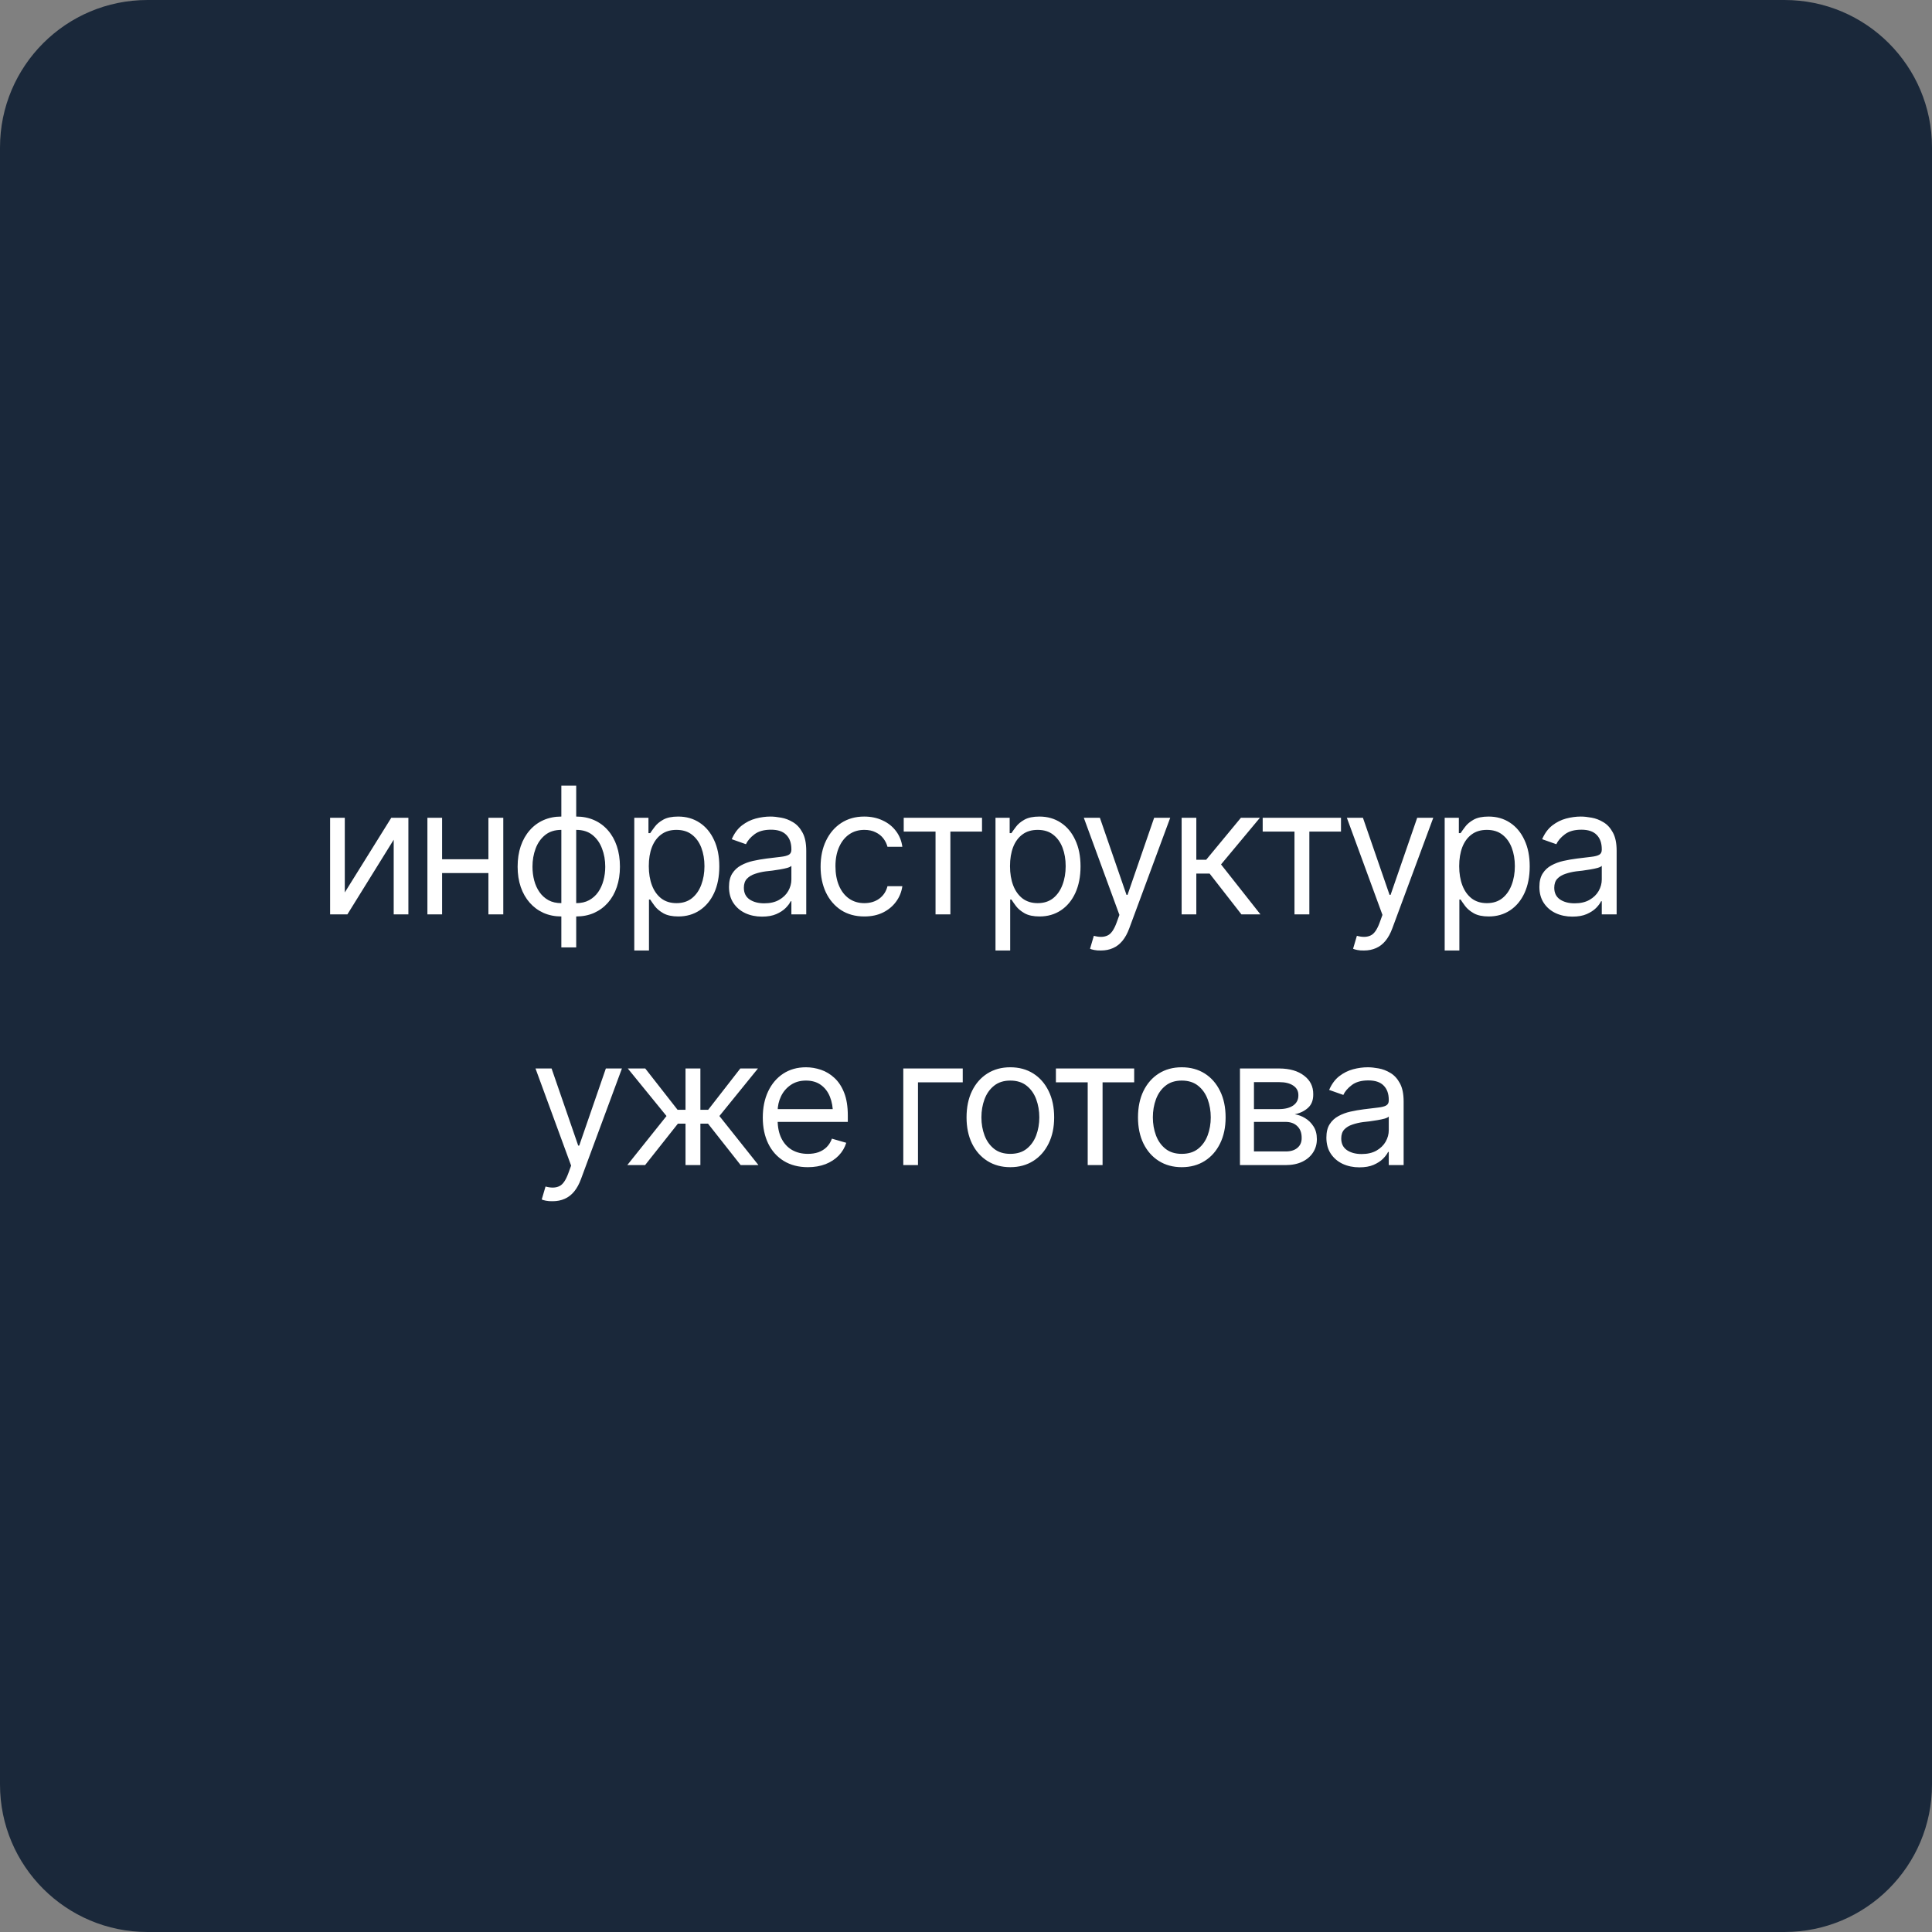
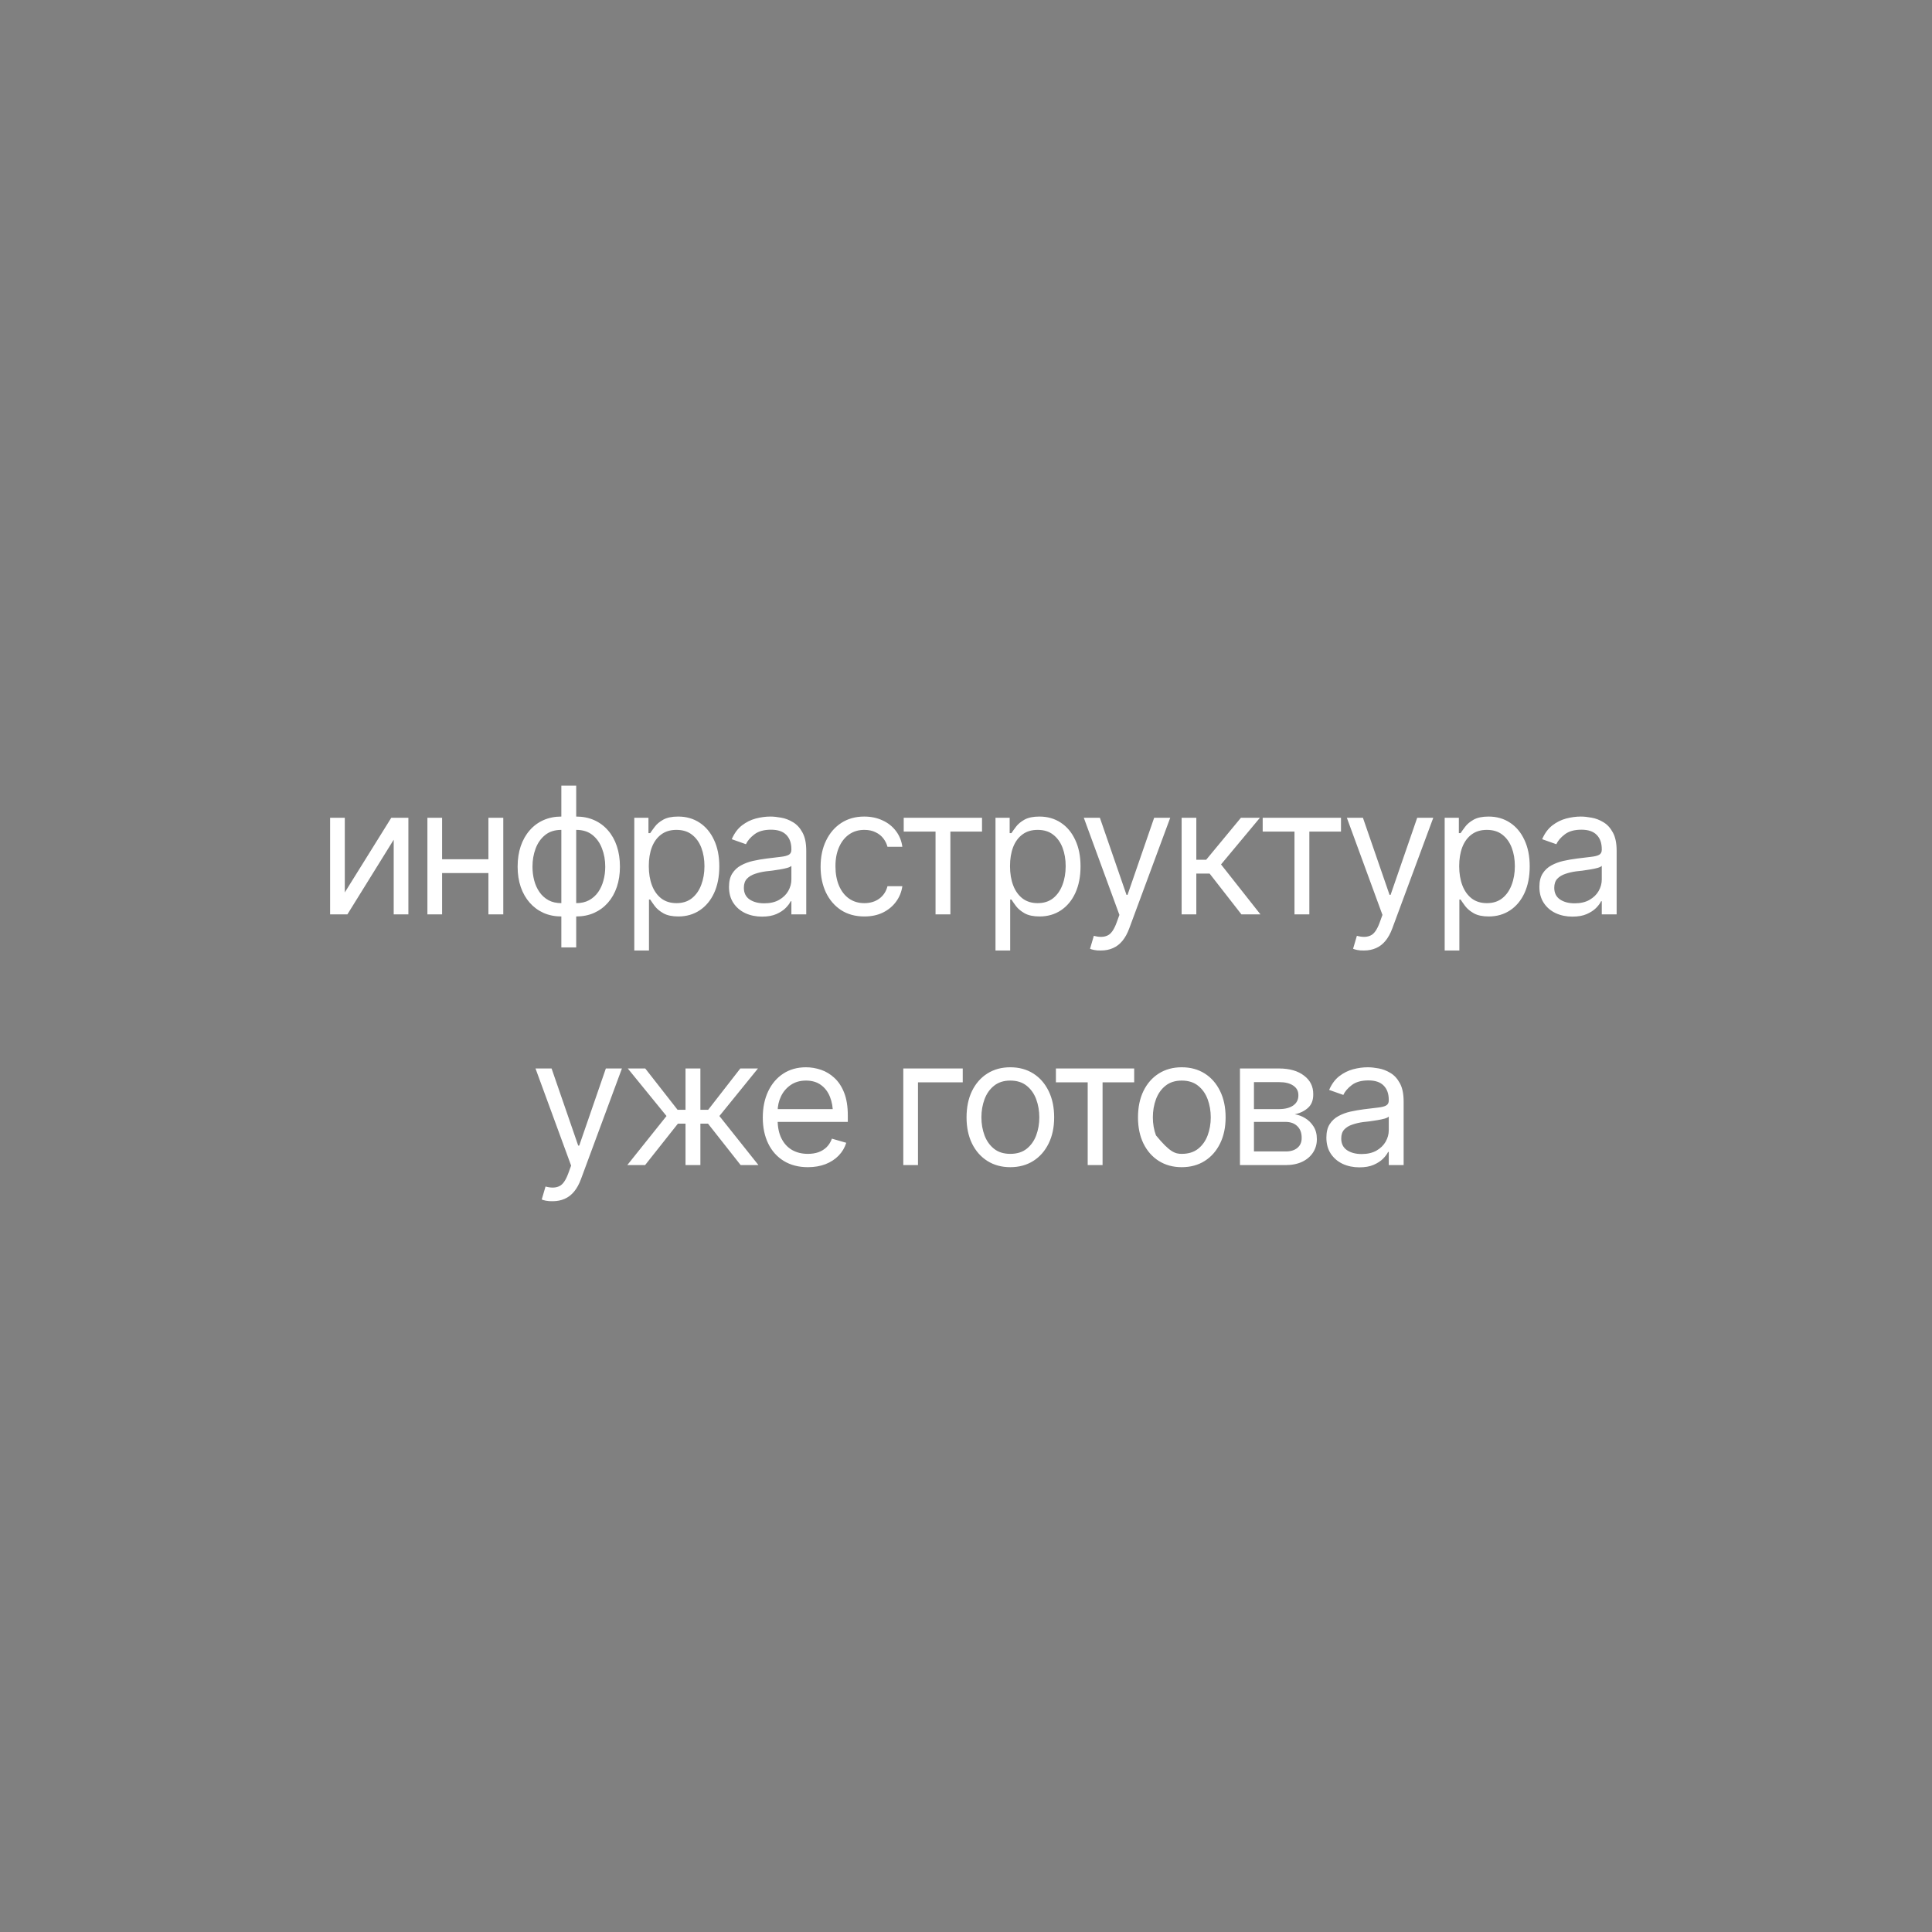
<svg xmlns="http://www.w3.org/2000/svg" width="131" height="131" viewBox="0 0 131 131" fill="none">
  <rect x="0" y="0" width="131" height="131" fill="#808080" stroke="none" />
-   <path d="M0 10C0 4.477 4.477 0 10 0H121C126.523 0 131 4.477 131 10V121C131 126.523 126.523 131 121 131H10C4.477 131 0 126.523 0 121V10Z" fill="#1A283A" />
-   <path d="M23.379 60.512L26.531 55.449H27.691V62H26.695V56.938L23.555 62H22.383V55.449H23.379V60.512ZM33.352 58.262V59.199H29.742V58.262H33.352ZM29.977 55.449V62H28.98V55.449H29.977ZM34.125 55.449V62H33.117V55.449H34.125ZM38.062 64.238V53.27H39.07V64.238H38.062ZM38.062 62.141C37.621 62.141 37.219 62.06 36.855 61.9C36.492 61.736 36.18 61.506 35.918 61.209C35.656 60.912 35.453 60.557 35.309 60.143C35.168 59.728 35.098 59.27 35.098 58.766C35.098 58.254 35.168 57.789 35.309 57.371C35.453 56.953 35.656 56.596 35.918 56.299C36.18 55.998 36.492 55.768 36.855 55.607C37.219 55.447 37.621 55.367 38.062 55.367H38.379V62.141H38.062ZM38.062 61.238H38.238V56.27H38.062C37.617 56.27 37.25 56.387 36.961 56.621C36.672 56.855 36.457 57.162 36.316 57.541C36.176 57.916 36.105 58.324 36.105 58.766C36.105 59.094 36.145 59.406 36.223 59.703C36.301 59.996 36.42 60.258 36.58 60.488C36.74 60.719 36.943 60.902 37.19 61.039C37.435 61.172 37.727 61.238 38.062 61.238ZM39.07 62.141H38.766V55.367H39.07C39.516 55.367 39.92 55.447 40.283 55.607C40.647 55.768 40.959 55.998 41.221 56.299C41.482 56.596 41.684 56.953 41.824 57.371C41.965 57.789 42.035 58.254 42.035 58.766C42.035 59.27 41.965 59.728 41.824 60.143C41.684 60.557 41.482 60.912 41.221 61.209C40.959 61.506 40.647 61.736 40.283 61.9C39.92 62.06 39.516 62.141 39.07 62.141ZM39.07 61.238C39.406 61.238 39.697 61.172 39.943 61.039C40.193 60.902 40.398 60.719 40.559 60.488C40.719 60.258 40.838 59.996 40.916 59.703C40.998 59.406 41.039 59.094 41.039 58.766C41.039 58.324 40.967 57.916 40.822 57.541C40.682 57.162 40.467 56.855 40.178 56.621C39.889 56.387 39.52 56.27 39.07 56.27H38.906V61.238H39.07ZM43.008 64.449V55.449H43.969V56.492H44.086C44.16 56.379 44.264 56.234 44.397 56.059C44.529 55.879 44.721 55.719 44.971 55.578C45.221 55.438 45.559 55.367 45.984 55.367C46.535 55.367 47.02 55.506 47.438 55.783C47.855 56.057 48.182 56.447 48.416 56.955C48.654 57.459 48.773 58.055 48.773 58.742C48.773 59.434 48.656 60.035 48.422 60.547C48.188 61.055 47.861 61.447 47.443 61.725C47.025 62.002 46.543 62.141 45.996 62.141C45.578 62.141 45.242 62.07 44.988 61.93C44.734 61.785 44.539 61.623 44.402 61.443C44.266 61.26 44.16 61.109 44.086 60.992H44.004V64.449H43.008ZM45.867 61.238C46.285 61.238 46.635 61.127 46.916 60.904C47.197 60.678 47.408 60.375 47.549 59.996C47.693 59.617 47.766 59.195 47.766 58.73C47.766 58.27 47.695 57.853 47.555 57.482C47.414 57.111 47.203 56.816 46.922 56.598C46.645 56.379 46.293 56.27 45.867 56.27C45.457 56.27 45.113 56.373 44.836 56.58C44.559 56.783 44.348 57.07 44.203 57.441C44.062 57.809 43.992 58.238 43.992 58.73C43.992 59.223 44.065 59.658 44.209 60.037C44.353 60.412 44.565 60.707 44.842 60.922C45.123 61.133 45.465 61.238 45.867 61.238ZM51.668 62.152C51.254 62.152 50.877 62.074 50.537 61.918C50.197 61.758 49.928 61.527 49.728 61.227C49.529 60.926 49.43 60.562 49.43 60.137C49.43 59.762 49.504 59.459 49.652 59.228C49.801 58.994 49.998 58.81 50.244 58.678C50.494 58.541 50.768 58.44 51.065 58.373C51.365 58.307 51.668 58.254 51.973 58.215C52.371 58.164 52.693 58.125 52.94 58.098C53.19 58.07 53.371 58.023 53.484 57.957C53.602 57.891 53.66 57.777 53.66 57.617V57.582C53.66 57.164 53.545 56.84 53.315 56.609C53.088 56.375 52.742 56.258 52.277 56.258C51.801 56.258 51.426 56.363 51.152 56.574C50.879 56.781 50.688 57.004 50.578 57.242L49.617 56.902C49.789 56.504 50.018 56.193 50.303 55.971C50.592 55.748 50.904 55.592 51.24 55.502C51.58 55.412 51.914 55.367 52.242 55.367C52.453 55.367 52.695 55.393 52.969 55.443C53.242 55.49 53.508 55.592 53.766 55.748C54.027 55.9 54.242 56.133 54.41 56.445C54.582 56.754 54.668 57.168 54.668 57.688V62H53.66V61.109H53.613C53.547 61.25 53.434 61.402 53.273 61.566C53.113 61.727 52.9 61.865 52.635 61.982C52.373 62.096 52.051 62.152 51.668 62.152ZM51.82 61.25C52.219 61.25 52.555 61.172 52.828 61.016C53.102 60.859 53.309 60.658 53.449 60.412C53.59 60.162 53.66 59.902 53.66 59.633V58.707C53.617 58.758 53.523 58.805 53.379 58.848C53.238 58.887 53.074 58.922 52.887 58.953C52.703 58.984 52.523 59.012 52.348 59.035C52.172 59.055 52.031 59.07 51.926 59.082C51.664 59.117 51.42 59.174 51.193 59.252C50.967 59.326 50.783 59.438 50.643 59.586C50.506 59.734 50.438 59.938 50.438 60.195C50.438 60.543 50.566 60.807 50.824 60.986C51.086 61.162 51.418 61.25 51.82 61.25ZM58.605 62.141C57.996 62.141 57.469 61.996 57.023 61.707C56.582 61.414 56.24 61.014 55.998 60.506C55.76 59.998 55.641 59.418 55.641 58.766C55.641 58.098 55.764 57.51 56.01 57.002C56.256 56.49 56.6 56.09 57.041 55.801C57.486 55.512 58.004 55.367 58.594 55.367C59.055 55.367 59.469 55.453 59.836 55.625C60.207 55.793 60.51 56.031 60.744 56.34C60.982 56.648 61.129 57.008 61.184 57.418H60.176C60.125 57.219 60.033 57.031 59.9 56.855C59.768 56.68 59.592 56.539 59.373 56.434C59.158 56.324 58.902 56.27 58.605 56.27C58.215 56.27 57.873 56.371 57.58 56.574C57.287 56.777 57.059 57.065 56.895 57.435C56.73 57.803 56.648 58.234 56.648 58.73C56.648 59.234 56.728 59.676 56.889 60.055C57.049 60.43 57.275 60.721 57.568 60.928C57.865 61.135 58.211 61.238 58.605 61.238C59 61.238 59.338 61.137 59.619 60.934C59.9 60.727 60.086 60.445 60.176 60.09H61.184C61.129 60.477 60.988 60.824 60.762 61.133C60.539 61.441 60.244 61.688 59.877 61.871C59.514 62.051 59.09 62.141 58.605 62.141ZM61.277 56.387V55.449H66.586V56.387H64.441V62H63.434V56.387H61.277ZM67.5 64.449V55.449H68.461V56.492H68.578C68.652 56.379 68.756 56.234 68.889 56.059C69.022 55.879 69.213 55.719 69.463 55.578C69.713 55.438 70.051 55.367 70.477 55.367C71.027 55.367 71.512 55.506 71.93 55.783C72.348 56.057 72.674 56.447 72.908 56.955C73.147 57.459 73.266 58.055 73.266 58.742C73.266 59.434 73.148 60.035 72.914 60.547C72.68 61.055 72.353 61.447 71.936 61.725C71.518 62.002 71.035 62.141 70.488 62.141C70.07 62.141 69.734 62.07 69.481 61.93C69.227 61.785 69.031 61.623 68.894 61.443C68.758 61.26 68.652 61.109 68.578 60.992H68.496V64.449H67.5ZM70.359 61.238C70.777 61.238 71.127 61.127 71.408 60.904C71.689 60.678 71.9 60.375 72.041 59.996C72.186 59.617 72.258 59.195 72.258 58.73C72.258 58.27 72.188 57.853 72.047 57.482C71.906 57.111 71.695 56.816 71.414 56.598C71.137 56.379 70.785 56.27 70.359 56.27C69.949 56.27 69.606 56.373 69.328 56.58C69.051 56.783 68.84 57.07 68.695 57.441C68.555 57.809 68.484 58.238 68.484 58.73C68.484 59.223 68.557 59.658 68.701 60.037C68.846 60.412 69.057 60.707 69.334 60.922C69.615 61.133 69.957 61.238 70.359 61.238ZM74.648 64.449C74.477 64.453 74.324 64.441 74.191 64.414C74.059 64.387 73.965 64.359 73.91 64.332L74.168 63.453L74.268 63.477C74.603 63.555 74.885 63.537 75.111 63.424C75.342 63.315 75.543 63.023 75.715 62.551L75.902 62.035L73.488 55.449H74.578L76.383 60.676H76.453L78.258 55.449H79.348L76.57 62.949C76.445 63.289 76.291 63.57 76.107 63.793C75.924 64.016 75.711 64.18 75.469 64.285C75.227 64.394 74.953 64.449 74.648 64.449ZM80.121 62V55.449H81.117V58.297H81.785L84.141 55.449H85.43L82.793 58.613L85.465 62H84.176L82.019 59.234H81.117V62H80.121ZM85.617 56.387V55.449H90.926V56.387H88.781V62H87.773V56.387H85.617ZM92.484 64.449C92.312 64.453 92.16 64.441 92.027 64.414C91.894 64.387 91.801 64.359 91.746 64.332L92.004 63.453L92.103 63.477C92.439 63.555 92.721 63.537 92.947 63.424C93.178 63.315 93.379 63.023 93.551 62.551L93.738 62.035L91.324 55.449H92.414L94.219 60.676H94.289L96.094 55.449H97.184L94.406 62.949C94.281 63.289 94.127 63.57 93.943 63.793C93.76 64.016 93.547 64.18 93.305 64.285C93.062 64.394 92.789 64.449 92.484 64.449ZM97.957 64.449V55.449H98.918V56.492H99.035C99.109 56.379 99.213 56.234 99.346 56.059C99.478 55.879 99.67 55.719 99.92 55.578C100.17 55.438 100.508 55.367 100.934 55.367C101.484 55.367 101.969 55.506 102.387 55.783C102.805 56.057 103.131 56.447 103.365 56.955C103.604 57.459 103.723 58.055 103.723 58.742C103.723 59.434 103.605 60.035 103.371 60.547C103.137 61.055 102.811 61.447 102.393 61.725C101.975 62.002 101.492 62.141 100.945 62.141C100.527 62.141 100.191 62.07 99.938 61.93C99.684 61.785 99.488 61.623 99.352 61.443C99.215 61.26 99.109 61.109 99.035 60.992H98.953V64.449H97.957ZM100.816 61.238C101.234 61.238 101.584 61.127 101.865 60.904C102.146 60.678 102.357 60.375 102.498 59.996C102.643 59.617 102.715 59.195 102.715 58.73C102.715 58.27 102.645 57.853 102.504 57.482C102.363 57.111 102.152 56.816 101.871 56.598C101.594 56.379 101.242 56.27 100.816 56.27C100.406 56.27 100.062 56.373 99.785 56.58C99.508 56.783 99.297 57.07 99.152 57.441C99.012 57.809 98.941 58.238 98.941 58.73C98.941 59.223 99.014 59.658 99.158 60.037C99.303 60.412 99.514 60.707 99.791 60.922C100.072 61.133 100.414 61.238 100.816 61.238ZM106.617 62.152C106.203 62.152 105.826 62.074 105.486 61.918C105.146 61.758 104.877 61.527 104.678 61.227C104.479 60.926 104.379 60.562 104.379 60.137C104.379 59.762 104.453 59.459 104.602 59.228C104.75 58.994 104.947 58.81 105.193 58.678C105.443 58.541 105.717 58.44 106.014 58.373C106.314 58.307 106.617 58.254 106.922 58.215C107.32 58.164 107.643 58.125 107.889 58.098C108.139 58.07 108.32 58.023 108.434 57.957C108.551 57.891 108.609 57.777 108.609 57.617V57.582C108.609 57.164 108.494 56.84 108.264 56.609C108.037 56.375 107.691 56.258 107.227 56.258C106.75 56.258 106.375 56.363 106.102 56.574C105.828 56.781 105.637 57.004 105.527 57.242L104.566 56.902C104.738 56.504 104.967 56.193 105.252 55.971C105.541 55.748 105.854 55.592 106.189 55.502C106.529 55.412 106.863 55.367 107.191 55.367C107.402 55.367 107.645 55.393 107.918 55.443C108.191 55.49 108.457 55.592 108.715 55.748C108.977 55.9 109.191 56.133 109.359 56.445C109.531 56.754 109.617 57.168 109.617 57.688V62H108.609V61.109H108.562C108.496 61.25 108.383 61.402 108.223 61.566C108.062 61.727 107.85 61.865 107.584 61.982C107.322 62.096 107 62.152 106.617 62.152ZM106.77 61.25C107.168 61.25 107.504 61.172 107.777 61.016C108.051 60.859 108.258 60.658 108.398 60.412C108.539 60.162 108.609 59.902 108.609 59.633V58.707C108.566 58.758 108.473 58.805 108.328 58.848C108.188 58.887 108.023 58.922 107.836 58.953C107.652 58.984 107.473 59.012 107.297 59.035C107.121 59.055 106.98 59.07 106.875 59.082C106.613 59.117 106.369 59.174 106.143 59.252C105.916 59.326 105.732 59.438 105.592 59.586C105.455 59.734 105.387 59.938 105.387 60.195C105.387 60.543 105.516 60.807 105.773 60.986C106.035 61.162 106.367 61.25 106.77 61.25ZM37.471 81.449C37.299 81.453 37.147 81.441 37.014 81.414C36.881 81.387 36.787 81.359 36.732 81.332L36.99 80.453L37.09 80.477C37.426 80.555 37.707 80.537 37.934 80.424C38.164 80.314 38.365 80.023 38.537 79.551L38.725 79.035L36.31 72.449H37.4L39.205 77.676H39.275L41.08 72.449H42.17L39.393 79.949C39.268 80.289 39.113 80.57 38.93 80.793C38.746 81.016 38.533 81.18 38.291 81.285C38.049 81.394 37.775 81.449 37.471 81.449ZM42.533 79L45.193 75.672L42.568 72.449H43.752L45.943 75.25H46.482V72.449H47.49V75.25H48.018L50.197 72.449H51.393L48.779 75.672L51.428 79H50.221L48.006 76.188H47.49V79H46.482V76.188H45.967L43.74 79H42.533ZM54.779 79.141C54.15 79.141 53.605 79 53.145 78.719C52.688 78.438 52.336 78.045 52.09 77.541C51.844 77.033 51.721 76.445 51.721 75.777C51.721 75.106 51.842 74.514 52.084 74.002C52.326 73.49 52.666 73.09 53.103 72.801C53.545 72.512 54.06 72.367 54.65 72.367C54.99 72.367 55.328 72.424 55.664 72.537C56 72.65 56.305 72.834 56.578 73.088C56.855 73.342 57.076 73.678 57.24 74.096C57.404 74.514 57.486 75.027 57.486 75.637V76.07H52.435V75.203H56.941L56.478 75.531C56.478 75.094 56.41 74.705 56.273 74.365C56.137 74.025 55.932 73.758 55.658 73.562C55.389 73.367 55.053 73.269 54.65 73.269C54.248 73.269 53.902 73.369 53.613 73.568C53.328 73.764 53.109 74.019 52.957 74.336C52.805 74.652 52.728 74.992 52.728 75.356V75.93C52.728 76.426 52.815 76.846 52.986 77.189C53.158 77.533 53.398 77.795 53.707 77.975C54.016 78.15 54.373 78.238 54.779 78.238C55.041 78.238 55.279 78.201 55.494 78.127C55.709 78.049 55.895 77.934 56.051 77.781C56.207 77.625 56.326 77.434 56.408 77.207L57.381 77.488C57.279 77.816 57.107 78.106 56.865 78.356C56.627 78.602 56.33 78.795 55.975 78.936C55.619 79.072 55.221 79.141 54.779 79.141ZM65.279 72.449V73.387H62.244V79H61.248V72.449H65.279ZM68.502 79.141C67.912 79.141 67.394 79 66.949 78.719C66.504 78.438 66.156 78.043 65.906 77.535C65.66 77.027 65.537 76.438 65.537 75.766C65.537 75.082 65.66 74.486 65.906 73.978C66.156 73.467 66.504 73.07 66.949 72.789C67.394 72.508 67.912 72.367 68.502 72.367C69.096 72.367 69.615 72.508 70.061 72.789C70.506 73.07 70.853 73.467 71.103 73.978C71.353 74.486 71.478 75.082 71.478 75.766C71.478 76.438 71.353 77.027 71.103 77.535C70.853 78.043 70.506 78.438 70.061 78.719C69.615 79 69.096 79.141 68.502 79.141ZM68.502 78.238C68.955 78.238 69.326 78.123 69.615 77.893C69.904 77.662 70.119 77.359 70.26 76.984C70.4 76.606 70.471 76.199 70.471 75.766C70.471 75.324 70.4 74.914 70.26 74.535C70.119 74.156 69.904 73.852 69.615 73.621C69.326 73.387 68.955 73.269 68.502 73.269C68.057 73.269 67.689 73.387 67.4 73.621C67.111 73.852 66.897 74.156 66.756 74.535C66.615 74.914 66.545 75.324 66.545 75.766C66.545 76.199 66.615 76.606 66.756 76.984C66.897 77.359 67.111 77.662 67.4 77.893C67.689 78.123 68.057 78.238 68.502 78.238ZM71.596 73.387V72.449H76.904V73.387H74.76V79H73.752V73.387H71.596ZM80.127 79.141C79.537 79.141 79.019 79 78.574 78.719C78.129 78.438 77.781 78.043 77.531 77.535C77.285 77.027 77.162 76.438 77.162 75.766C77.162 75.082 77.285 74.486 77.531 73.978C77.781 73.467 78.129 73.07 78.574 72.789C79.019 72.508 79.537 72.367 80.127 72.367C80.721 72.367 81.24 72.508 81.686 72.789C82.131 73.07 82.478 73.467 82.728 73.978C82.978 74.486 83.103 75.082 83.103 75.766C83.103 76.438 82.978 77.027 82.728 77.535C82.478 78.043 82.131 78.438 81.686 78.719C81.24 79 80.721 79.141 80.127 79.141ZM80.127 78.238C80.58 78.238 80.951 78.123 81.24 77.893C81.529 77.662 81.744 77.359 81.885 76.984C82.025 76.606 82.096 76.199 82.096 75.766C82.096 75.324 82.025 74.914 81.885 74.535C81.744 74.156 81.529 73.852 81.24 73.621C80.951 73.387 80.58 73.269 80.127 73.269C79.682 73.269 79.314 73.387 79.025 73.621C78.736 73.852 78.522 74.156 78.381 74.535C78.24 74.914 78.17 75.324 78.17 75.766C78.17 76.199 78.24 76.606 78.381 76.984C78.522 77.359 78.736 77.662 79.025 77.893C79.314 78.123 79.682 78.238 80.127 78.238ZM84.076 79V72.449H86.748C87.451 72.453 88.01 72.615 88.424 72.936C88.842 73.252 89.049 73.672 89.045 74.195C89.049 74.594 88.932 74.9 88.693 75.115C88.459 75.33 88.158 75.477 87.791 75.555C88.029 75.59 88.262 75.676 88.488 75.812C88.719 75.949 88.91 76.137 89.062 76.375C89.215 76.609 89.291 76.898 89.291 77.242C89.291 77.578 89.205 77.879 89.033 78.144C88.861 78.41 88.617 78.619 88.301 78.772C87.984 78.924 87.603 79 87.158 79H84.076ZM85.025 78.074H87.158C87.502 78.078 87.772 77.998 87.967 77.834C88.166 77.67 88.264 77.445 88.26 77.16C88.264 76.82 88.166 76.555 87.967 76.363C87.772 76.168 87.502 76.07 87.158 76.07H85.025V78.074ZM85.025 75.203H86.748C87.15 75.199 87.467 75.115 87.697 74.951C87.928 74.783 88.041 74.555 88.037 74.266C88.041 73.988 87.928 73.772 87.697 73.615C87.467 73.455 87.15 73.375 86.748 73.375H85.025V75.203ZM92.174 79.152C91.76 79.152 91.383 79.074 91.043 78.918C90.703 78.758 90.434 78.527 90.234 78.227C90.035 77.926 89.936 77.562 89.936 77.137C89.936 76.762 90.01 76.459 90.158 76.228C90.307 75.994 90.504 75.811 90.75 75.678C91 75.541 91.273 75.439 91.57 75.373C91.871 75.307 92.174 75.254 92.478 75.215C92.877 75.164 93.199 75.125 93.445 75.098C93.695 75.07 93.877 75.023 93.99 74.957C94.107 74.891 94.166 74.777 94.166 74.617V74.582C94.166 74.164 94.051 73.84 93.82 73.609C93.594 73.375 93.248 73.258 92.783 73.258C92.307 73.258 91.932 73.363 91.658 73.574C91.385 73.781 91.193 74.004 91.084 74.242L90.123 73.902C90.295 73.504 90.523 73.193 90.809 72.971C91.098 72.748 91.41 72.592 91.746 72.502C92.086 72.412 92.42 72.367 92.748 72.367C92.959 72.367 93.201 72.393 93.475 72.443C93.748 72.49 94.014 72.592 94.272 72.748C94.533 72.9 94.748 73.133 94.916 73.445C95.088 73.754 95.174 74.168 95.174 74.688V79H94.166V78.109H94.119C94.053 78.25 93.939 78.402 93.779 78.566C93.619 78.727 93.406 78.865 93.141 78.982C92.879 79.096 92.557 79.152 92.174 79.152ZM92.326 78.25C92.725 78.25 93.061 78.172 93.334 78.016C93.607 77.859 93.814 77.658 93.955 77.412C94.096 77.162 94.166 76.902 94.166 76.633V75.707C94.123 75.758 94.029 75.805 93.885 75.848C93.744 75.887 93.58 75.922 93.393 75.953C93.209 75.984 93.029 76.012 92.853 76.035C92.678 76.055 92.537 76.07 92.432 76.082C92.17 76.117 91.926 76.174 91.699 76.252C91.473 76.326 91.289 76.438 91.148 76.586C91.012 76.734 90.943 76.938 90.943 77.195C90.943 77.543 91.072 77.807 91.33 77.986C91.592 78.162 91.924 78.25 92.326 78.25Z" fill="white" />
+   <path d="M23.379 60.512L26.531 55.449H27.691V62H26.695V56.938L23.555 62H22.383V55.449H23.379V60.512ZM33.352 58.262V59.199H29.742V58.262H33.352ZM29.977 55.449V62H28.98V55.449H29.977ZM34.125 55.449V62H33.117V55.449H34.125ZM38.062 64.238V53.27H39.07V64.238H38.062ZM38.062 62.141C37.621 62.141 37.219 62.06 36.855 61.9C36.492 61.736 36.18 61.506 35.918 61.209C35.656 60.912 35.453 60.557 35.309 60.143C35.168 59.728 35.098 59.27 35.098 58.766C35.098 58.254 35.168 57.789 35.309 57.371C35.453 56.953 35.656 56.596 35.918 56.299C36.18 55.998 36.492 55.768 36.855 55.607C37.219 55.447 37.621 55.367 38.062 55.367H38.379V62.141H38.062ZM38.062 61.238H38.238V56.27H38.062C37.617 56.27 37.25 56.387 36.961 56.621C36.672 56.855 36.457 57.162 36.316 57.541C36.176 57.916 36.105 58.324 36.105 58.766C36.105 59.094 36.145 59.406 36.223 59.703C36.301 59.996 36.42 60.258 36.58 60.488C36.74 60.719 36.943 60.902 37.19 61.039C37.435 61.172 37.727 61.238 38.062 61.238ZM39.07 62.141H38.766V55.367H39.07C39.516 55.367 39.92 55.447 40.283 55.607C40.647 55.768 40.959 55.998 41.221 56.299C41.482 56.596 41.684 56.953 41.824 57.371C41.965 57.789 42.035 58.254 42.035 58.766C42.035 59.27 41.965 59.728 41.824 60.143C41.684 60.557 41.482 60.912 41.221 61.209C40.959 61.506 40.647 61.736 40.283 61.9C39.92 62.06 39.516 62.141 39.07 62.141ZM39.07 61.238C39.406 61.238 39.697 61.172 39.943 61.039C40.193 60.902 40.398 60.719 40.559 60.488C40.719 60.258 40.838 59.996 40.916 59.703C40.998 59.406 41.039 59.094 41.039 58.766C41.039 58.324 40.967 57.916 40.822 57.541C40.682 57.162 40.467 56.855 40.178 56.621C39.889 56.387 39.52 56.27 39.07 56.27H38.906V61.238H39.07ZM43.008 64.449V55.449H43.969V56.492H44.086C44.16 56.379 44.264 56.234 44.397 56.059C44.529 55.879 44.721 55.719 44.971 55.578C45.221 55.438 45.559 55.367 45.984 55.367C46.535 55.367 47.02 55.506 47.438 55.783C47.855 56.057 48.182 56.447 48.416 56.955C48.654 57.459 48.773 58.055 48.773 58.742C48.773 59.434 48.656 60.035 48.422 60.547C48.188 61.055 47.861 61.447 47.443 61.725C47.025 62.002 46.543 62.141 45.996 62.141C45.578 62.141 45.242 62.07 44.988 61.93C44.734 61.785 44.539 61.623 44.402 61.443C44.266 61.26 44.16 61.109 44.086 60.992H44.004V64.449H43.008ZM45.867 61.238C46.285 61.238 46.635 61.127 46.916 60.904C47.197 60.678 47.408 60.375 47.549 59.996C47.693 59.617 47.766 59.195 47.766 58.73C47.766 58.27 47.695 57.853 47.555 57.482C47.414 57.111 47.203 56.816 46.922 56.598C46.645 56.379 46.293 56.27 45.867 56.27C45.457 56.27 45.113 56.373 44.836 56.58C44.559 56.783 44.348 57.07 44.203 57.441C44.062 57.809 43.992 58.238 43.992 58.73C43.992 59.223 44.065 59.658 44.209 60.037C44.353 60.412 44.565 60.707 44.842 60.922C45.123 61.133 45.465 61.238 45.867 61.238ZM51.668 62.152C51.254 62.152 50.877 62.074 50.537 61.918C50.197 61.758 49.928 61.527 49.728 61.227C49.529 60.926 49.43 60.562 49.43 60.137C49.43 59.762 49.504 59.459 49.652 59.228C49.801 58.994 49.998 58.81 50.244 58.678C50.494 58.541 50.768 58.44 51.065 58.373C51.365 58.307 51.668 58.254 51.973 58.215C52.371 58.164 52.693 58.125 52.94 58.098C53.19 58.07 53.371 58.023 53.484 57.957C53.602 57.891 53.66 57.777 53.66 57.617V57.582C53.66 57.164 53.545 56.84 53.315 56.609C53.088 56.375 52.742 56.258 52.277 56.258C51.801 56.258 51.426 56.363 51.152 56.574C50.879 56.781 50.688 57.004 50.578 57.242L49.617 56.902C49.789 56.504 50.018 56.193 50.303 55.971C50.592 55.748 50.904 55.592 51.24 55.502C51.58 55.412 51.914 55.367 52.242 55.367C52.453 55.367 52.695 55.393 52.969 55.443C53.242 55.49 53.508 55.592 53.766 55.748C54.027 55.9 54.242 56.133 54.41 56.445C54.582 56.754 54.668 57.168 54.668 57.688V62H53.66V61.109H53.613C53.547 61.25 53.434 61.402 53.273 61.566C53.113 61.727 52.9 61.865 52.635 61.982C52.373 62.096 52.051 62.152 51.668 62.152ZM51.82 61.25C52.219 61.25 52.555 61.172 52.828 61.016C53.102 60.859 53.309 60.658 53.449 60.412C53.59 60.162 53.66 59.902 53.66 59.633V58.707C53.617 58.758 53.523 58.805 53.379 58.848C53.238 58.887 53.074 58.922 52.887 58.953C52.703 58.984 52.523 59.012 52.348 59.035C52.172 59.055 52.031 59.07 51.926 59.082C51.664 59.117 51.42 59.174 51.193 59.252C50.967 59.326 50.783 59.438 50.643 59.586C50.506 59.734 50.438 59.938 50.438 60.195C50.438 60.543 50.566 60.807 50.824 60.986C51.086 61.162 51.418 61.25 51.82 61.25ZM58.605 62.141C57.996 62.141 57.469 61.996 57.023 61.707C56.582 61.414 56.24 61.014 55.998 60.506C55.76 59.998 55.641 59.418 55.641 58.766C55.641 58.098 55.764 57.51 56.01 57.002C56.256 56.49 56.6 56.09 57.041 55.801C57.486 55.512 58.004 55.367 58.594 55.367C59.055 55.367 59.469 55.453 59.836 55.625C60.207 55.793 60.51 56.031 60.744 56.34C60.982 56.648 61.129 57.008 61.184 57.418H60.176C60.125 57.219 60.033 57.031 59.9 56.855C59.768 56.68 59.592 56.539 59.373 56.434C59.158 56.324 58.902 56.27 58.605 56.27C58.215 56.27 57.873 56.371 57.58 56.574C57.287 56.777 57.059 57.065 56.895 57.435C56.73 57.803 56.648 58.234 56.648 58.73C56.648 59.234 56.728 59.676 56.889 60.055C57.049 60.43 57.275 60.721 57.568 60.928C57.865 61.135 58.211 61.238 58.605 61.238C59 61.238 59.338 61.137 59.619 60.934C59.9 60.727 60.086 60.445 60.176 60.09H61.184C61.129 60.477 60.988 60.824 60.762 61.133C60.539 61.441 60.244 61.688 59.877 61.871C59.514 62.051 59.09 62.141 58.605 62.141ZM61.277 56.387V55.449H66.586V56.387H64.441V62H63.434V56.387H61.277ZM67.5 64.449V55.449H68.461V56.492H68.578C68.652 56.379 68.756 56.234 68.889 56.059C69.022 55.879 69.213 55.719 69.463 55.578C69.713 55.438 70.051 55.367 70.477 55.367C71.027 55.367 71.512 55.506 71.93 55.783C72.348 56.057 72.674 56.447 72.908 56.955C73.147 57.459 73.266 58.055 73.266 58.742C73.266 59.434 73.148 60.035 72.914 60.547C72.68 61.055 72.353 61.447 71.936 61.725C71.518 62.002 71.035 62.141 70.488 62.141C70.07 62.141 69.734 62.07 69.481 61.93C69.227 61.785 69.031 61.623 68.894 61.443C68.758 61.26 68.652 61.109 68.578 60.992H68.496V64.449H67.5ZM70.359 61.238C70.777 61.238 71.127 61.127 71.408 60.904C71.689 60.678 71.9 60.375 72.041 59.996C72.186 59.617 72.258 59.195 72.258 58.73C72.258 58.27 72.188 57.853 72.047 57.482C71.906 57.111 71.695 56.816 71.414 56.598C71.137 56.379 70.785 56.27 70.359 56.27C69.949 56.27 69.606 56.373 69.328 56.58C69.051 56.783 68.84 57.07 68.695 57.441C68.555 57.809 68.484 58.238 68.484 58.73C68.484 59.223 68.557 59.658 68.701 60.037C68.846 60.412 69.057 60.707 69.334 60.922C69.615 61.133 69.957 61.238 70.359 61.238ZM74.648 64.449C74.477 64.453 74.324 64.441 74.191 64.414C74.059 64.387 73.965 64.359 73.91 64.332L74.168 63.453L74.268 63.477C74.603 63.555 74.885 63.537 75.111 63.424C75.342 63.315 75.543 63.023 75.715 62.551L75.902 62.035L73.488 55.449H74.578L76.383 60.676H76.453L78.258 55.449H79.348L76.57 62.949C76.445 63.289 76.291 63.57 76.107 63.793C75.924 64.016 75.711 64.18 75.469 64.285C75.227 64.394 74.953 64.449 74.648 64.449ZM80.121 62V55.449H81.117V58.297H81.785L84.141 55.449H85.43L82.793 58.613L85.465 62H84.176L82.019 59.234H81.117V62H80.121ZM85.617 56.387V55.449H90.926V56.387H88.781V62H87.773V56.387H85.617ZM92.484 64.449C92.312 64.453 92.16 64.441 92.027 64.414C91.894 64.387 91.801 64.359 91.746 64.332L92.004 63.453L92.103 63.477C92.439 63.555 92.721 63.537 92.947 63.424C93.178 63.315 93.379 63.023 93.551 62.551L93.738 62.035L91.324 55.449H92.414L94.219 60.676H94.289L96.094 55.449H97.184L94.406 62.949C94.281 63.289 94.127 63.57 93.943 63.793C93.76 64.016 93.547 64.18 93.305 64.285C93.062 64.394 92.789 64.449 92.484 64.449ZM97.957 64.449V55.449H98.918V56.492H99.035C99.109 56.379 99.213 56.234 99.346 56.059C99.478 55.879 99.67 55.719 99.92 55.578C100.17 55.438 100.508 55.367 100.934 55.367C101.484 55.367 101.969 55.506 102.387 55.783C102.805 56.057 103.131 56.447 103.365 56.955C103.604 57.459 103.723 58.055 103.723 58.742C103.723 59.434 103.605 60.035 103.371 60.547C103.137 61.055 102.811 61.447 102.393 61.725C101.975 62.002 101.492 62.141 100.945 62.141C100.527 62.141 100.191 62.07 99.938 61.93C99.684 61.785 99.488 61.623 99.352 61.443C99.215 61.26 99.109 61.109 99.035 60.992H98.953V64.449H97.957ZM100.816 61.238C101.234 61.238 101.584 61.127 101.865 60.904C102.146 60.678 102.357 60.375 102.498 59.996C102.643 59.617 102.715 59.195 102.715 58.73C102.715 58.27 102.645 57.853 102.504 57.482C102.363 57.111 102.152 56.816 101.871 56.598C101.594 56.379 101.242 56.27 100.816 56.27C100.406 56.27 100.062 56.373 99.785 56.58C99.508 56.783 99.297 57.07 99.152 57.441C99.012 57.809 98.941 58.238 98.941 58.73C98.941 59.223 99.014 59.658 99.158 60.037C99.303 60.412 99.514 60.707 99.791 60.922C100.072 61.133 100.414 61.238 100.816 61.238ZM106.617 62.152C106.203 62.152 105.826 62.074 105.486 61.918C105.146 61.758 104.877 61.527 104.678 61.227C104.479 60.926 104.379 60.562 104.379 60.137C104.379 59.762 104.453 59.459 104.602 59.228C104.75 58.994 104.947 58.81 105.193 58.678C105.443 58.541 105.717 58.44 106.014 58.373C106.314 58.307 106.617 58.254 106.922 58.215C107.32 58.164 107.643 58.125 107.889 58.098C108.139 58.07 108.32 58.023 108.434 57.957C108.551 57.891 108.609 57.777 108.609 57.617V57.582C108.609 57.164 108.494 56.84 108.264 56.609C108.037 56.375 107.691 56.258 107.227 56.258C106.75 56.258 106.375 56.363 106.102 56.574C105.828 56.781 105.637 57.004 105.527 57.242L104.566 56.902C104.738 56.504 104.967 56.193 105.252 55.971C105.541 55.748 105.854 55.592 106.189 55.502C106.529 55.412 106.863 55.367 107.191 55.367C107.402 55.367 107.645 55.393 107.918 55.443C108.191 55.49 108.457 55.592 108.715 55.748C108.977 55.9 109.191 56.133 109.359 56.445C109.531 56.754 109.617 57.168 109.617 57.688V62H108.609V61.109H108.562C108.496 61.25 108.383 61.402 108.223 61.566C108.062 61.727 107.85 61.865 107.584 61.982C107.322 62.096 107 62.152 106.617 62.152ZM106.77 61.25C107.168 61.25 107.504 61.172 107.777 61.016C108.051 60.859 108.258 60.658 108.398 60.412C108.539 60.162 108.609 59.902 108.609 59.633V58.707C108.566 58.758 108.473 58.805 108.328 58.848C108.188 58.887 108.023 58.922 107.836 58.953C107.652 58.984 107.473 59.012 107.297 59.035C107.121 59.055 106.98 59.07 106.875 59.082C106.613 59.117 106.369 59.174 106.143 59.252C105.916 59.326 105.732 59.438 105.592 59.586C105.455 59.734 105.387 59.938 105.387 60.195C105.387 60.543 105.516 60.807 105.773 60.986C106.035 61.162 106.367 61.25 106.77 61.25ZM37.471 81.449C37.299 81.453 37.147 81.441 37.014 81.414C36.881 81.387 36.787 81.359 36.732 81.332L36.99 80.453L37.09 80.477C37.426 80.555 37.707 80.537 37.934 80.424C38.164 80.314 38.365 80.023 38.537 79.551L38.725 79.035L36.31 72.449H37.4L39.205 77.676H39.275L41.08 72.449H42.17L39.393 79.949C39.268 80.289 39.113 80.57 38.93 80.793C38.746 81.016 38.533 81.18 38.291 81.285C38.049 81.394 37.775 81.449 37.471 81.449ZM42.533 79L45.193 75.672L42.568 72.449H43.752L45.943 75.25H46.482V72.449H47.49V75.25H48.018L50.197 72.449H51.393L48.779 75.672L51.428 79H50.221L48.006 76.188H47.49V79H46.482V76.188H45.967L43.74 79H42.533ZM54.779 79.141C54.15 79.141 53.605 79 53.145 78.719C52.688 78.438 52.336 78.045 52.09 77.541C51.844 77.033 51.721 76.445 51.721 75.777C51.721 75.106 51.842 74.514 52.084 74.002C52.326 73.49 52.666 73.09 53.103 72.801C53.545 72.512 54.06 72.367 54.65 72.367C54.99 72.367 55.328 72.424 55.664 72.537C56 72.65 56.305 72.834 56.578 73.088C56.855 73.342 57.076 73.678 57.24 74.096C57.404 74.514 57.486 75.027 57.486 75.637V76.07H52.435V75.203H56.941L56.478 75.531C56.478 75.094 56.41 74.705 56.273 74.365C56.137 74.025 55.932 73.758 55.658 73.562C55.389 73.367 55.053 73.269 54.65 73.269C54.248 73.269 53.902 73.369 53.613 73.568C53.328 73.764 53.109 74.019 52.957 74.336C52.805 74.652 52.728 74.992 52.728 75.356V75.93C52.728 76.426 52.815 76.846 52.986 77.189C53.158 77.533 53.398 77.795 53.707 77.975C54.016 78.15 54.373 78.238 54.779 78.238C55.041 78.238 55.279 78.201 55.494 78.127C55.709 78.049 55.895 77.934 56.051 77.781C56.207 77.625 56.326 77.434 56.408 77.207L57.381 77.488C57.279 77.816 57.107 78.106 56.865 78.356C56.627 78.602 56.33 78.795 55.975 78.936C55.619 79.072 55.221 79.141 54.779 79.141ZM65.279 72.449V73.387H62.244V79H61.248V72.449H65.279ZM68.502 79.141C67.912 79.141 67.394 79 66.949 78.719C66.504 78.438 66.156 78.043 65.906 77.535C65.66 77.027 65.537 76.438 65.537 75.766C65.537 75.082 65.66 74.486 65.906 73.978C66.156 73.467 66.504 73.07 66.949 72.789C67.394 72.508 67.912 72.367 68.502 72.367C69.096 72.367 69.615 72.508 70.061 72.789C70.506 73.07 70.853 73.467 71.103 73.978C71.353 74.486 71.478 75.082 71.478 75.766C71.478 76.438 71.353 77.027 71.103 77.535C70.853 78.043 70.506 78.438 70.061 78.719C69.615 79 69.096 79.141 68.502 79.141ZM68.502 78.238C68.955 78.238 69.326 78.123 69.615 77.893C69.904 77.662 70.119 77.359 70.26 76.984C70.4 76.606 70.471 76.199 70.471 75.766C70.471 75.324 70.4 74.914 70.26 74.535C70.119 74.156 69.904 73.852 69.615 73.621C69.326 73.387 68.955 73.269 68.502 73.269C68.057 73.269 67.689 73.387 67.4 73.621C67.111 73.852 66.897 74.156 66.756 74.535C66.615 74.914 66.545 75.324 66.545 75.766C66.545 76.199 66.615 76.606 66.756 76.984C66.897 77.359 67.111 77.662 67.4 77.893C67.689 78.123 68.057 78.238 68.502 78.238ZM71.596 73.387V72.449H76.904V73.387H74.76V79H73.752V73.387H71.596ZM80.127 79.141C79.537 79.141 79.019 79 78.574 78.719C78.129 78.438 77.781 78.043 77.531 77.535C77.285 77.027 77.162 76.438 77.162 75.766C77.162 75.082 77.285 74.486 77.531 73.978C77.781 73.467 78.129 73.07 78.574 72.789C79.019 72.508 79.537 72.367 80.127 72.367C80.721 72.367 81.24 72.508 81.686 72.789C82.131 73.07 82.478 73.467 82.728 73.978C82.978 74.486 83.103 75.082 83.103 75.766C83.103 76.438 82.978 77.027 82.728 77.535C82.478 78.043 82.131 78.438 81.686 78.719C81.24 79 80.721 79.141 80.127 79.141ZM80.127 78.238C80.58 78.238 80.951 78.123 81.24 77.893C81.529 77.662 81.744 77.359 81.885 76.984C82.025 76.606 82.096 76.199 82.096 75.766C82.096 75.324 82.025 74.914 81.885 74.535C81.744 74.156 81.529 73.852 81.24 73.621C80.951 73.387 80.58 73.269 80.127 73.269C79.682 73.269 79.314 73.387 79.025 73.621C78.736 73.852 78.522 74.156 78.381 74.535C78.24 74.914 78.17 75.324 78.17 75.766C78.17 76.199 78.24 76.606 78.381 76.984C79.314 78.123 79.682 78.238 80.127 78.238ZM84.076 79V72.449H86.748C87.451 72.453 88.01 72.615 88.424 72.936C88.842 73.252 89.049 73.672 89.045 74.195C89.049 74.594 88.932 74.9 88.693 75.115C88.459 75.33 88.158 75.477 87.791 75.555C88.029 75.59 88.262 75.676 88.488 75.812C88.719 75.949 88.91 76.137 89.062 76.375C89.215 76.609 89.291 76.898 89.291 77.242C89.291 77.578 89.205 77.879 89.033 78.144C88.861 78.41 88.617 78.619 88.301 78.772C87.984 78.924 87.603 79 87.158 79H84.076ZM85.025 78.074H87.158C87.502 78.078 87.772 77.998 87.967 77.834C88.166 77.67 88.264 77.445 88.26 77.16C88.264 76.82 88.166 76.555 87.967 76.363C87.772 76.168 87.502 76.07 87.158 76.07H85.025V78.074ZM85.025 75.203H86.748C87.15 75.199 87.467 75.115 87.697 74.951C87.928 74.783 88.041 74.555 88.037 74.266C88.041 73.988 87.928 73.772 87.697 73.615C87.467 73.455 87.15 73.375 86.748 73.375H85.025V75.203ZM92.174 79.152C91.76 79.152 91.383 79.074 91.043 78.918C90.703 78.758 90.434 78.527 90.234 78.227C90.035 77.926 89.936 77.562 89.936 77.137C89.936 76.762 90.01 76.459 90.158 76.228C90.307 75.994 90.504 75.811 90.75 75.678C91 75.541 91.273 75.439 91.57 75.373C91.871 75.307 92.174 75.254 92.478 75.215C92.877 75.164 93.199 75.125 93.445 75.098C93.695 75.07 93.877 75.023 93.99 74.957C94.107 74.891 94.166 74.777 94.166 74.617V74.582C94.166 74.164 94.051 73.84 93.82 73.609C93.594 73.375 93.248 73.258 92.783 73.258C92.307 73.258 91.932 73.363 91.658 73.574C91.385 73.781 91.193 74.004 91.084 74.242L90.123 73.902C90.295 73.504 90.523 73.193 90.809 72.971C91.098 72.748 91.41 72.592 91.746 72.502C92.086 72.412 92.42 72.367 92.748 72.367C92.959 72.367 93.201 72.393 93.475 72.443C93.748 72.49 94.014 72.592 94.272 72.748C94.533 72.9 94.748 73.133 94.916 73.445C95.088 73.754 95.174 74.168 95.174 74.688V79H94.166V78.109H94.119C94.053 78.25 93.939 78.402 93.779 78.566C93.619 78.727 93.406 78.865 93.141 78.982C92.879 79.096 92.557 79.152 92.174 79.152ZM92.326 78.25C92.725 78.25 93.061 78.172 93.334 78.016C93.607 77.859 93.814 77.658 93.955 77.412C94.096 77.162 94.166 76.902 94.166 76.633V75.707C94.123 75.758 94.029 75.805 93.885 75.848C93.744 75.887 93.58 75.922 93.393 75.953C93.209 75.984 93.029 76.012 92.853 76.035C92.678 76.055 92.537 76.07 92.432 76.082C92.17 76.117 91.926 76.174 91.699 76.252C91.473 76.326 91.289 76.438 91.148 76.586C91.012 76.734 90.943 76.938 90.943 77.195C90.943 77.543 91.072 77.807 91.33 77.986C91.592 78.162 91.924 78.25 92.326 78.25Z" fill="white" />
</svg>